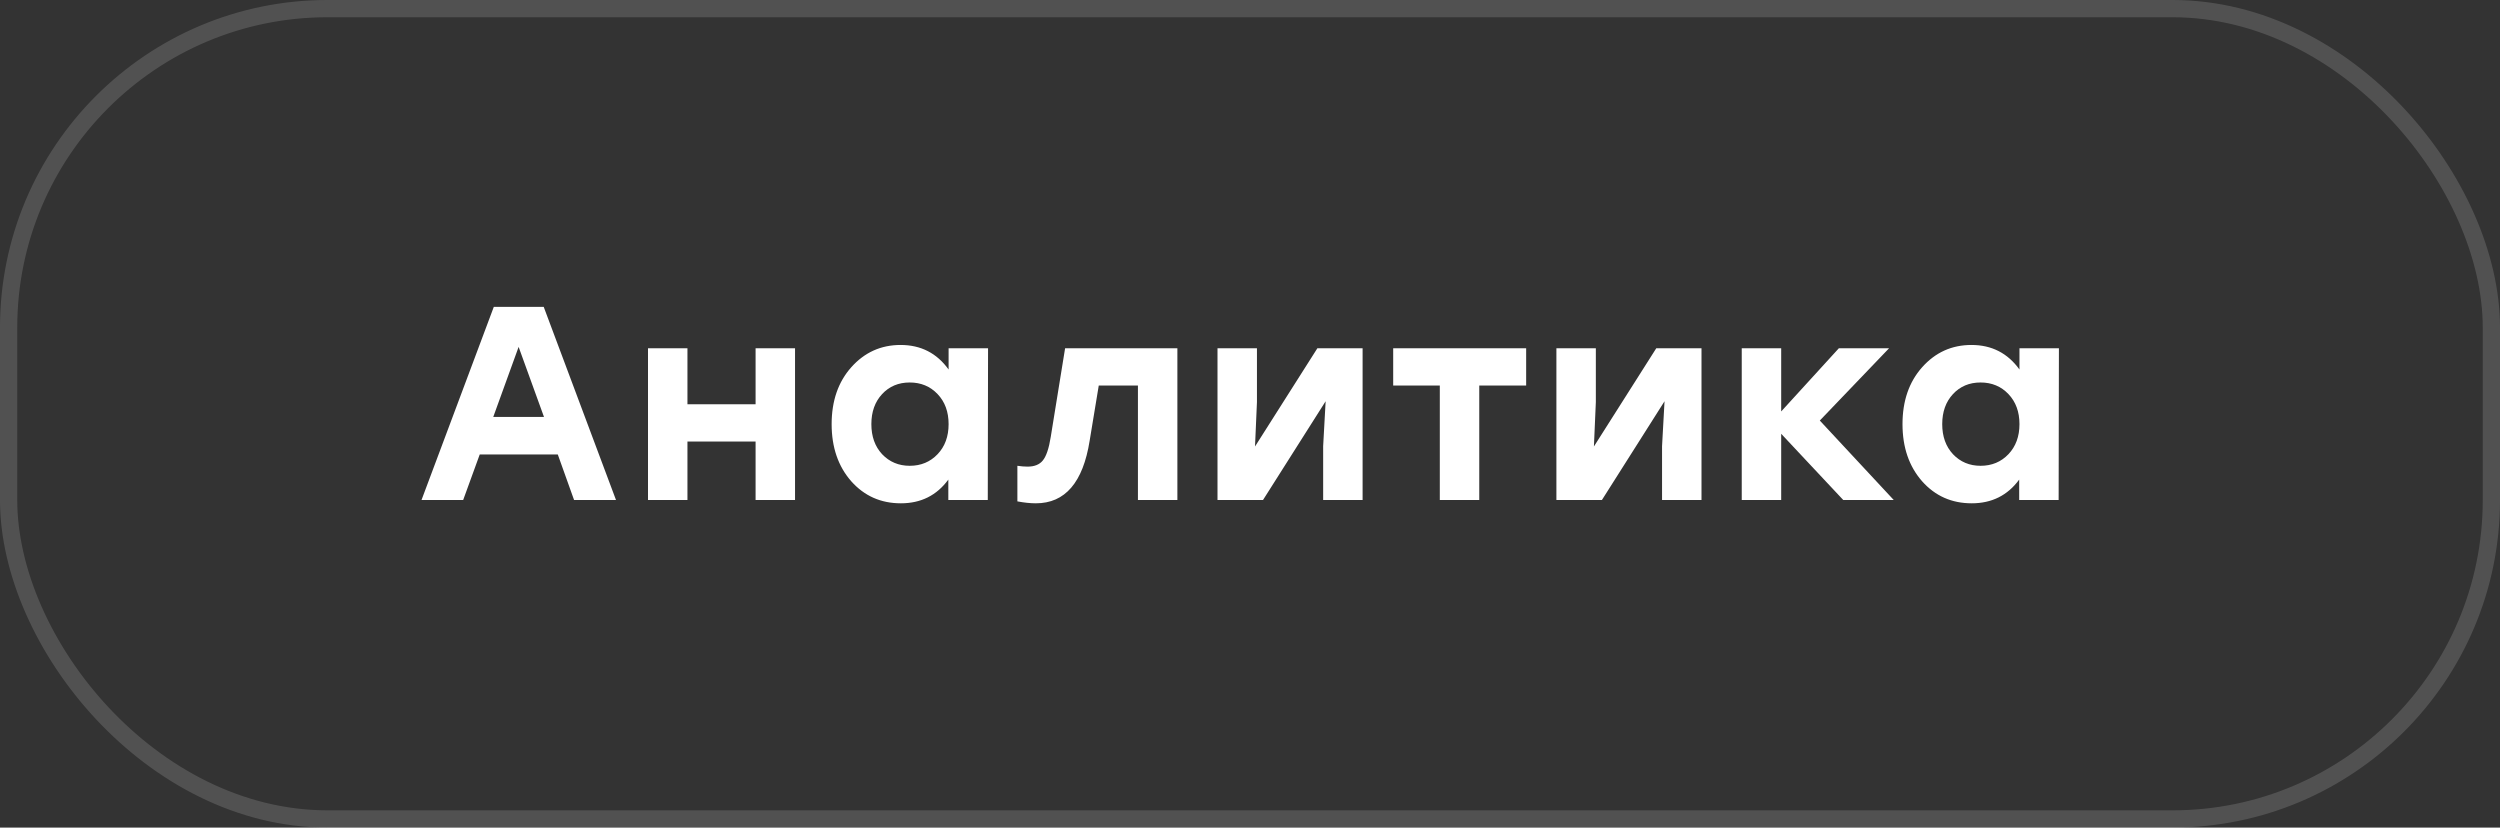
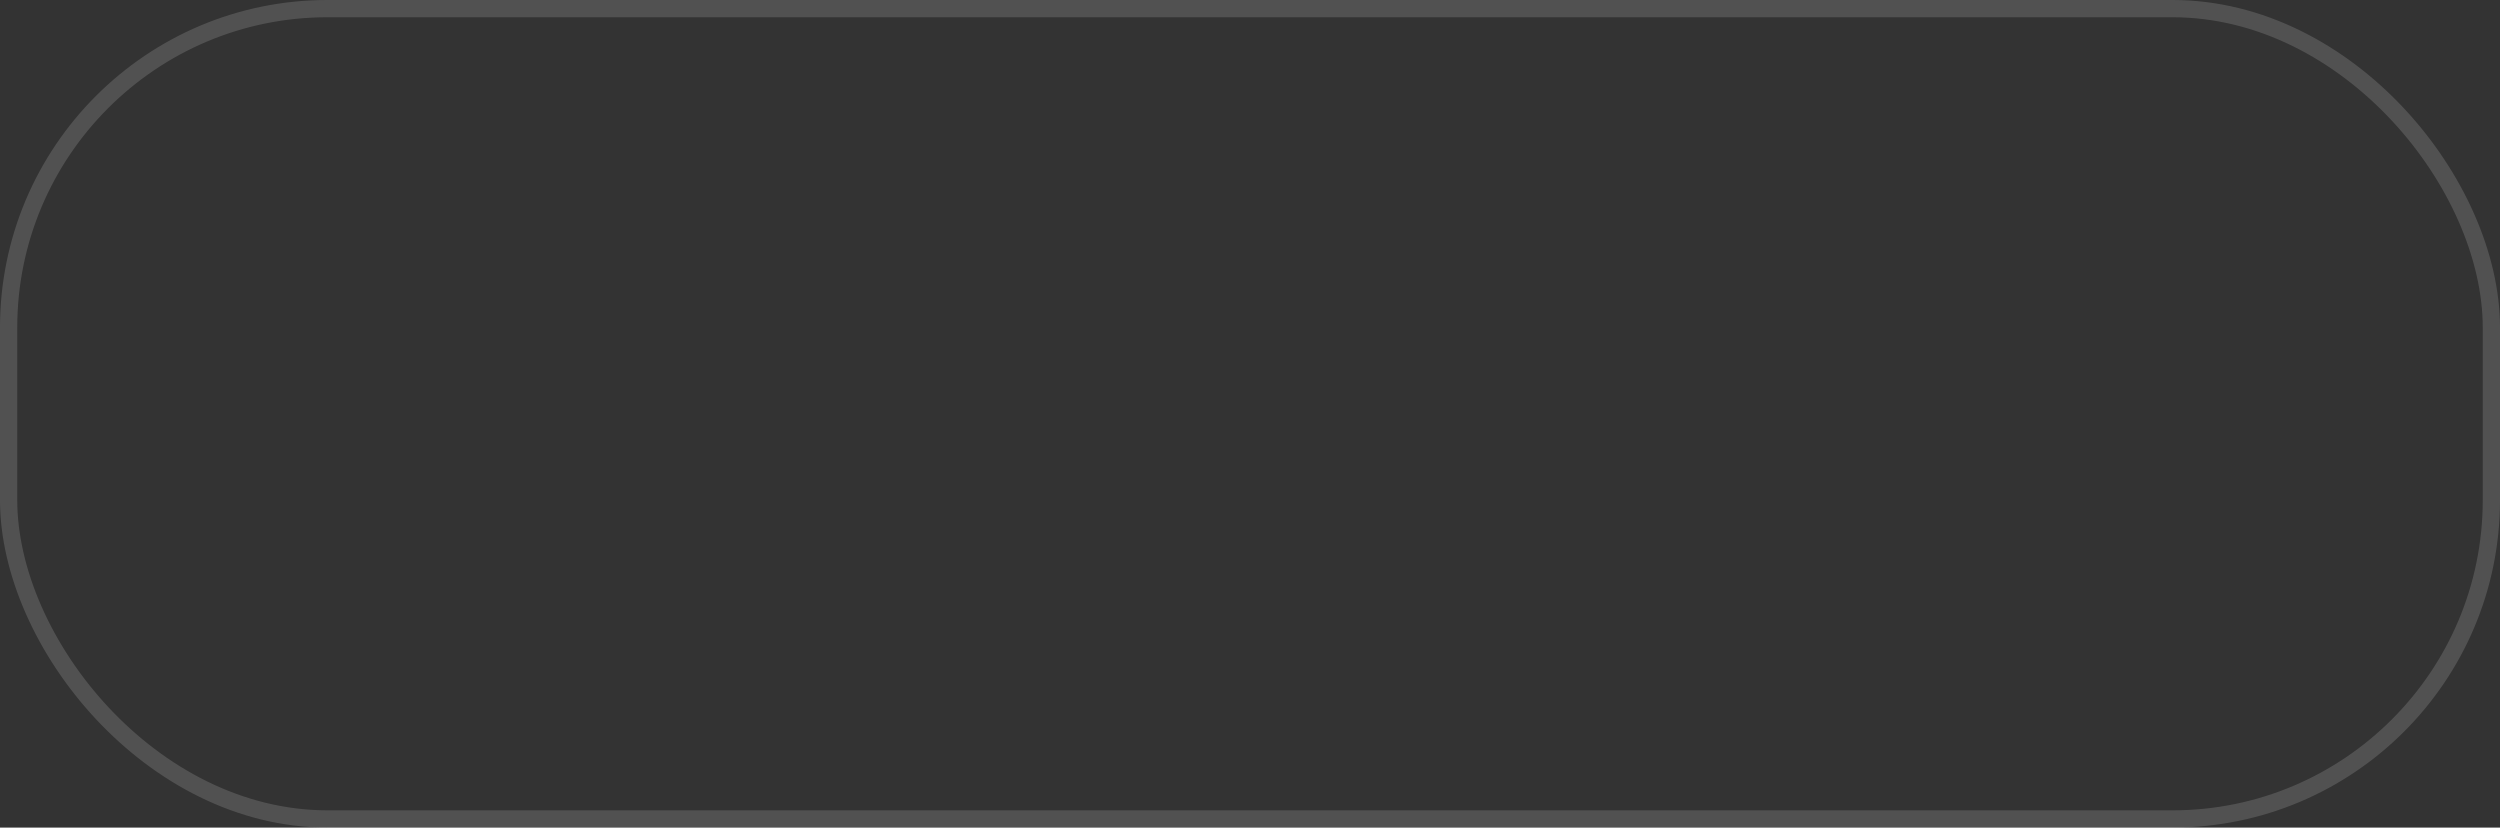
<svg xmlns="http://www.w3.org/2000/svg" width="145" height="48" viewBox="0 0 145 48" fill="none">
  <rect x="0" y="0" width="145" height="48" fill="#333333" stroke="none" />
-   <path d="M33.296 29L32.352 26.36H27.824L26.864 29H24.448L28.64 17.8H31.536L35.728 29H33.296ZM28.608 24.184H31.552L30.08 20.12L28.608 24.184ZM43.824 20.2H46.112V29H43.824V25.608H39.872V29H37.584V20.2H39.872V23.448H43.824V20.2ZM55.019 20.2H57.307L57.291 29H55.003V27.816C54.331 28.733 53.414 29.192 52.251 29.192C51.089 29.192 50.129 28.765 49.371 27.912C48.614 27.048 48.235 25.944 48.235 24.6C48.235 23.256 48.614 22.157 49.371 21.304C50.139 20.44 51.094 20.008 52.235 20.008C53.409 20.008 54.337 20.483 55.019 21.432V20.2ZM52.763 27.016C53.414 27.016 53.953 26.792 54.379 26.344C54.806 25.896 55.019 25.315 55.019 24.6C55.019 23.885 54.806 23.304 54.379 22.856C53.953 22.408 53.414 22.184 52.763 22.184C52.113 22.184 51.579 22.408 51.163 22.856C50.747 23.304 50.539 23.885 50.539 24.6C50.539 25.315 50.747 25.896 51.163 26.344C51.59 26.792 52.123 27.016 52.763 27.016ZM61.776 20.2H68.288V29H66V22.36H63.728L63.2 25.56C62.816 27.981 61.776 29.192 60.08 29.192C59.76 29.192 59.403 29.155 59.008 29.08V27.016C59.222 27.048 59.419 27.064 59.6 27.064C59.995 27.064 60.288 26.947 60.48 26.712C60.683 26.467 60.838 26.008 60.944 25.336L61.776 20.2ZM76.407 20.2H79.031V29H76.743V25.88L76.887 23.272L73.255 29H70.615V20.2H72.903V23.32L72.791 25.896L76.407 20.2ZM88.517 20.2V22.36H85.797V29H83.509V22.36H80.805V20.2H85.797H88.517ZM96.063 20.2H98.687V29H96.399V25.88L96.543 23.272L92.911 29H90.271V20.2H92.559V23.32L92.447 25.896L96.063 20.2ZM109.837 29H106.909L103.309 25.16V29H101.021V20.2H103.309V23.864L106.653 20.2H109.565L105.549 24.392L109.837 29ZM117.129 20.2H119.417L119.401 29H117.113V27.816C116.441 28.733 115.523 29.192 114.361 29.192C113.198 29.192 112.238 28.765 111.481 27.912C110.723 27.048 110.345 25.944 110.345 24.6C110.345 23.256 110.723 22.157 111.481 21.304C112.249 20.44 113.203 20.008 114.345 20.008C115.518 20.008 116.446 20.483 117.129 21.432V20.2ZM114.873 27.016C115.523 27.016 116.062 26.792 116.489 26.344C116.915 25.896 117.129 25.315 117.129 24.6C117.129 23.885 116.915 23.304 116.489 22.856C116.062 22.408 115.523 22.184 114.873 22.184C114.222 22.184 113.689 22.408 113.273 22.856C112.857 23.304 112.649 23.885 112.649 24.6C112.649 25.315 112.857 25.896 113.273 26.344C113.699 26.792 114.233 27.016 114.873 27.016Z" fill="white" />
  <rect x="0.5" y="0.5" width="144" height="47" rx="18.5" stroke="white" stroke-opacity="0.15" />
</svg>